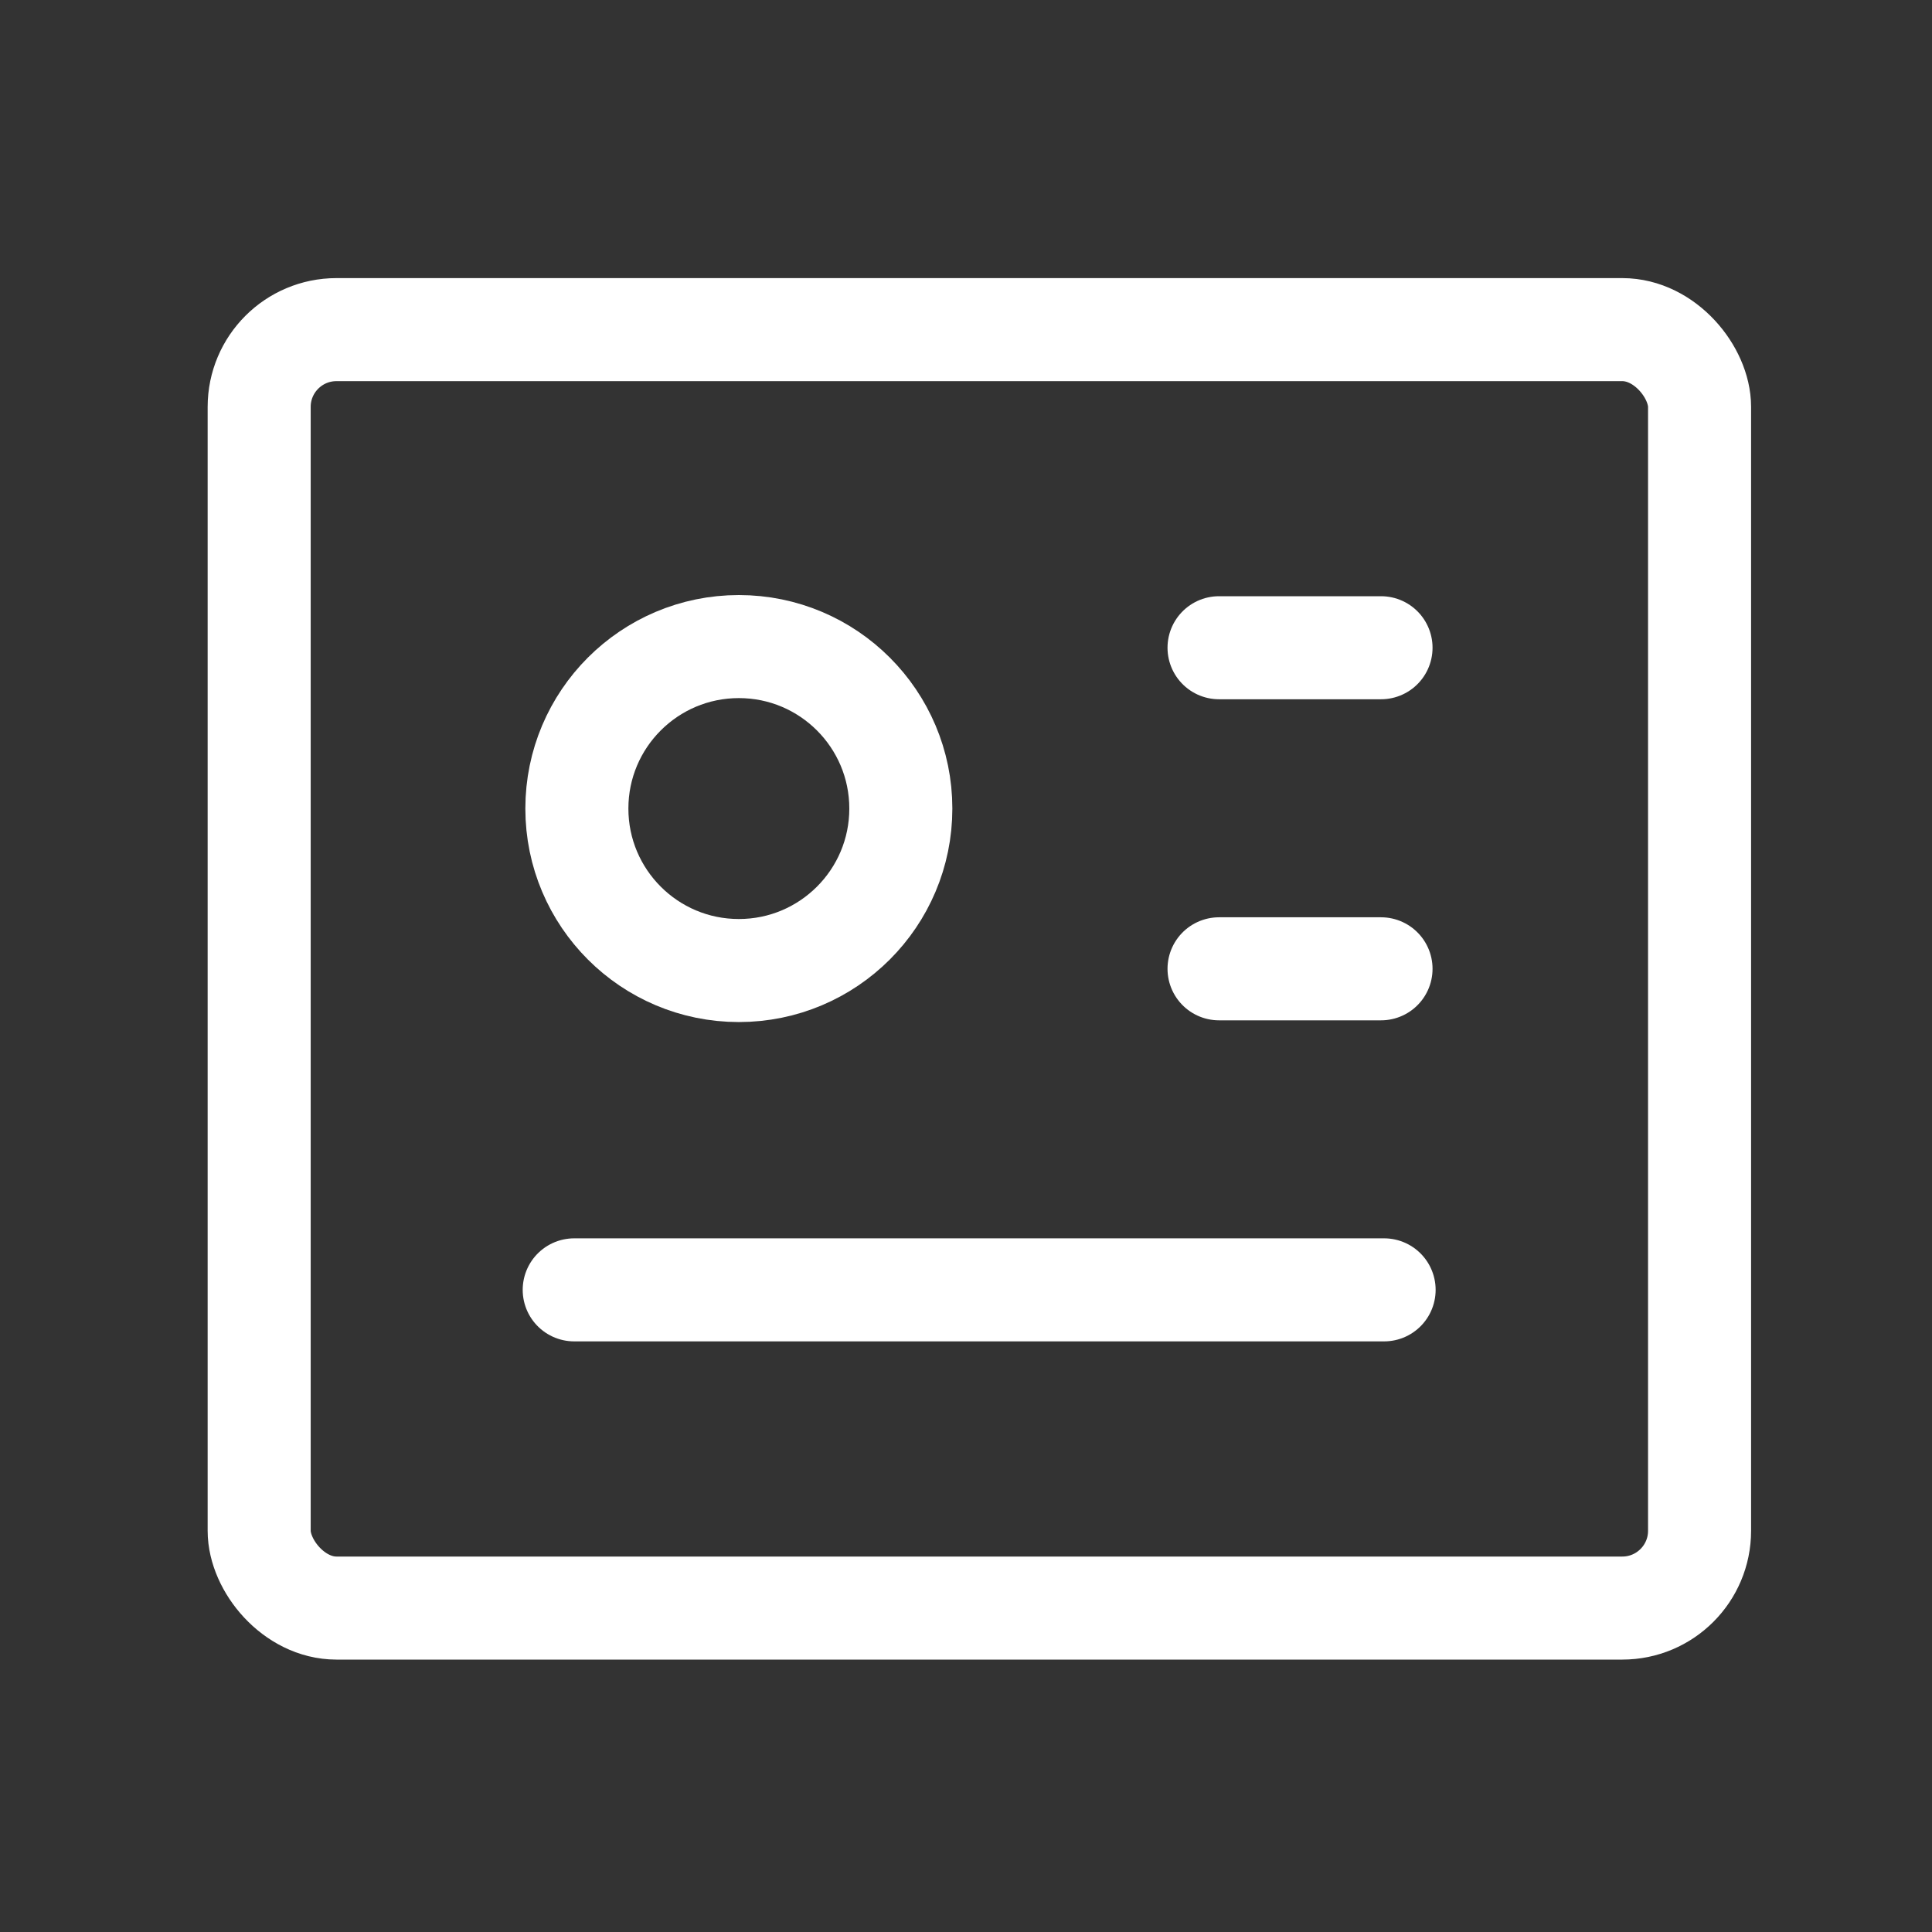
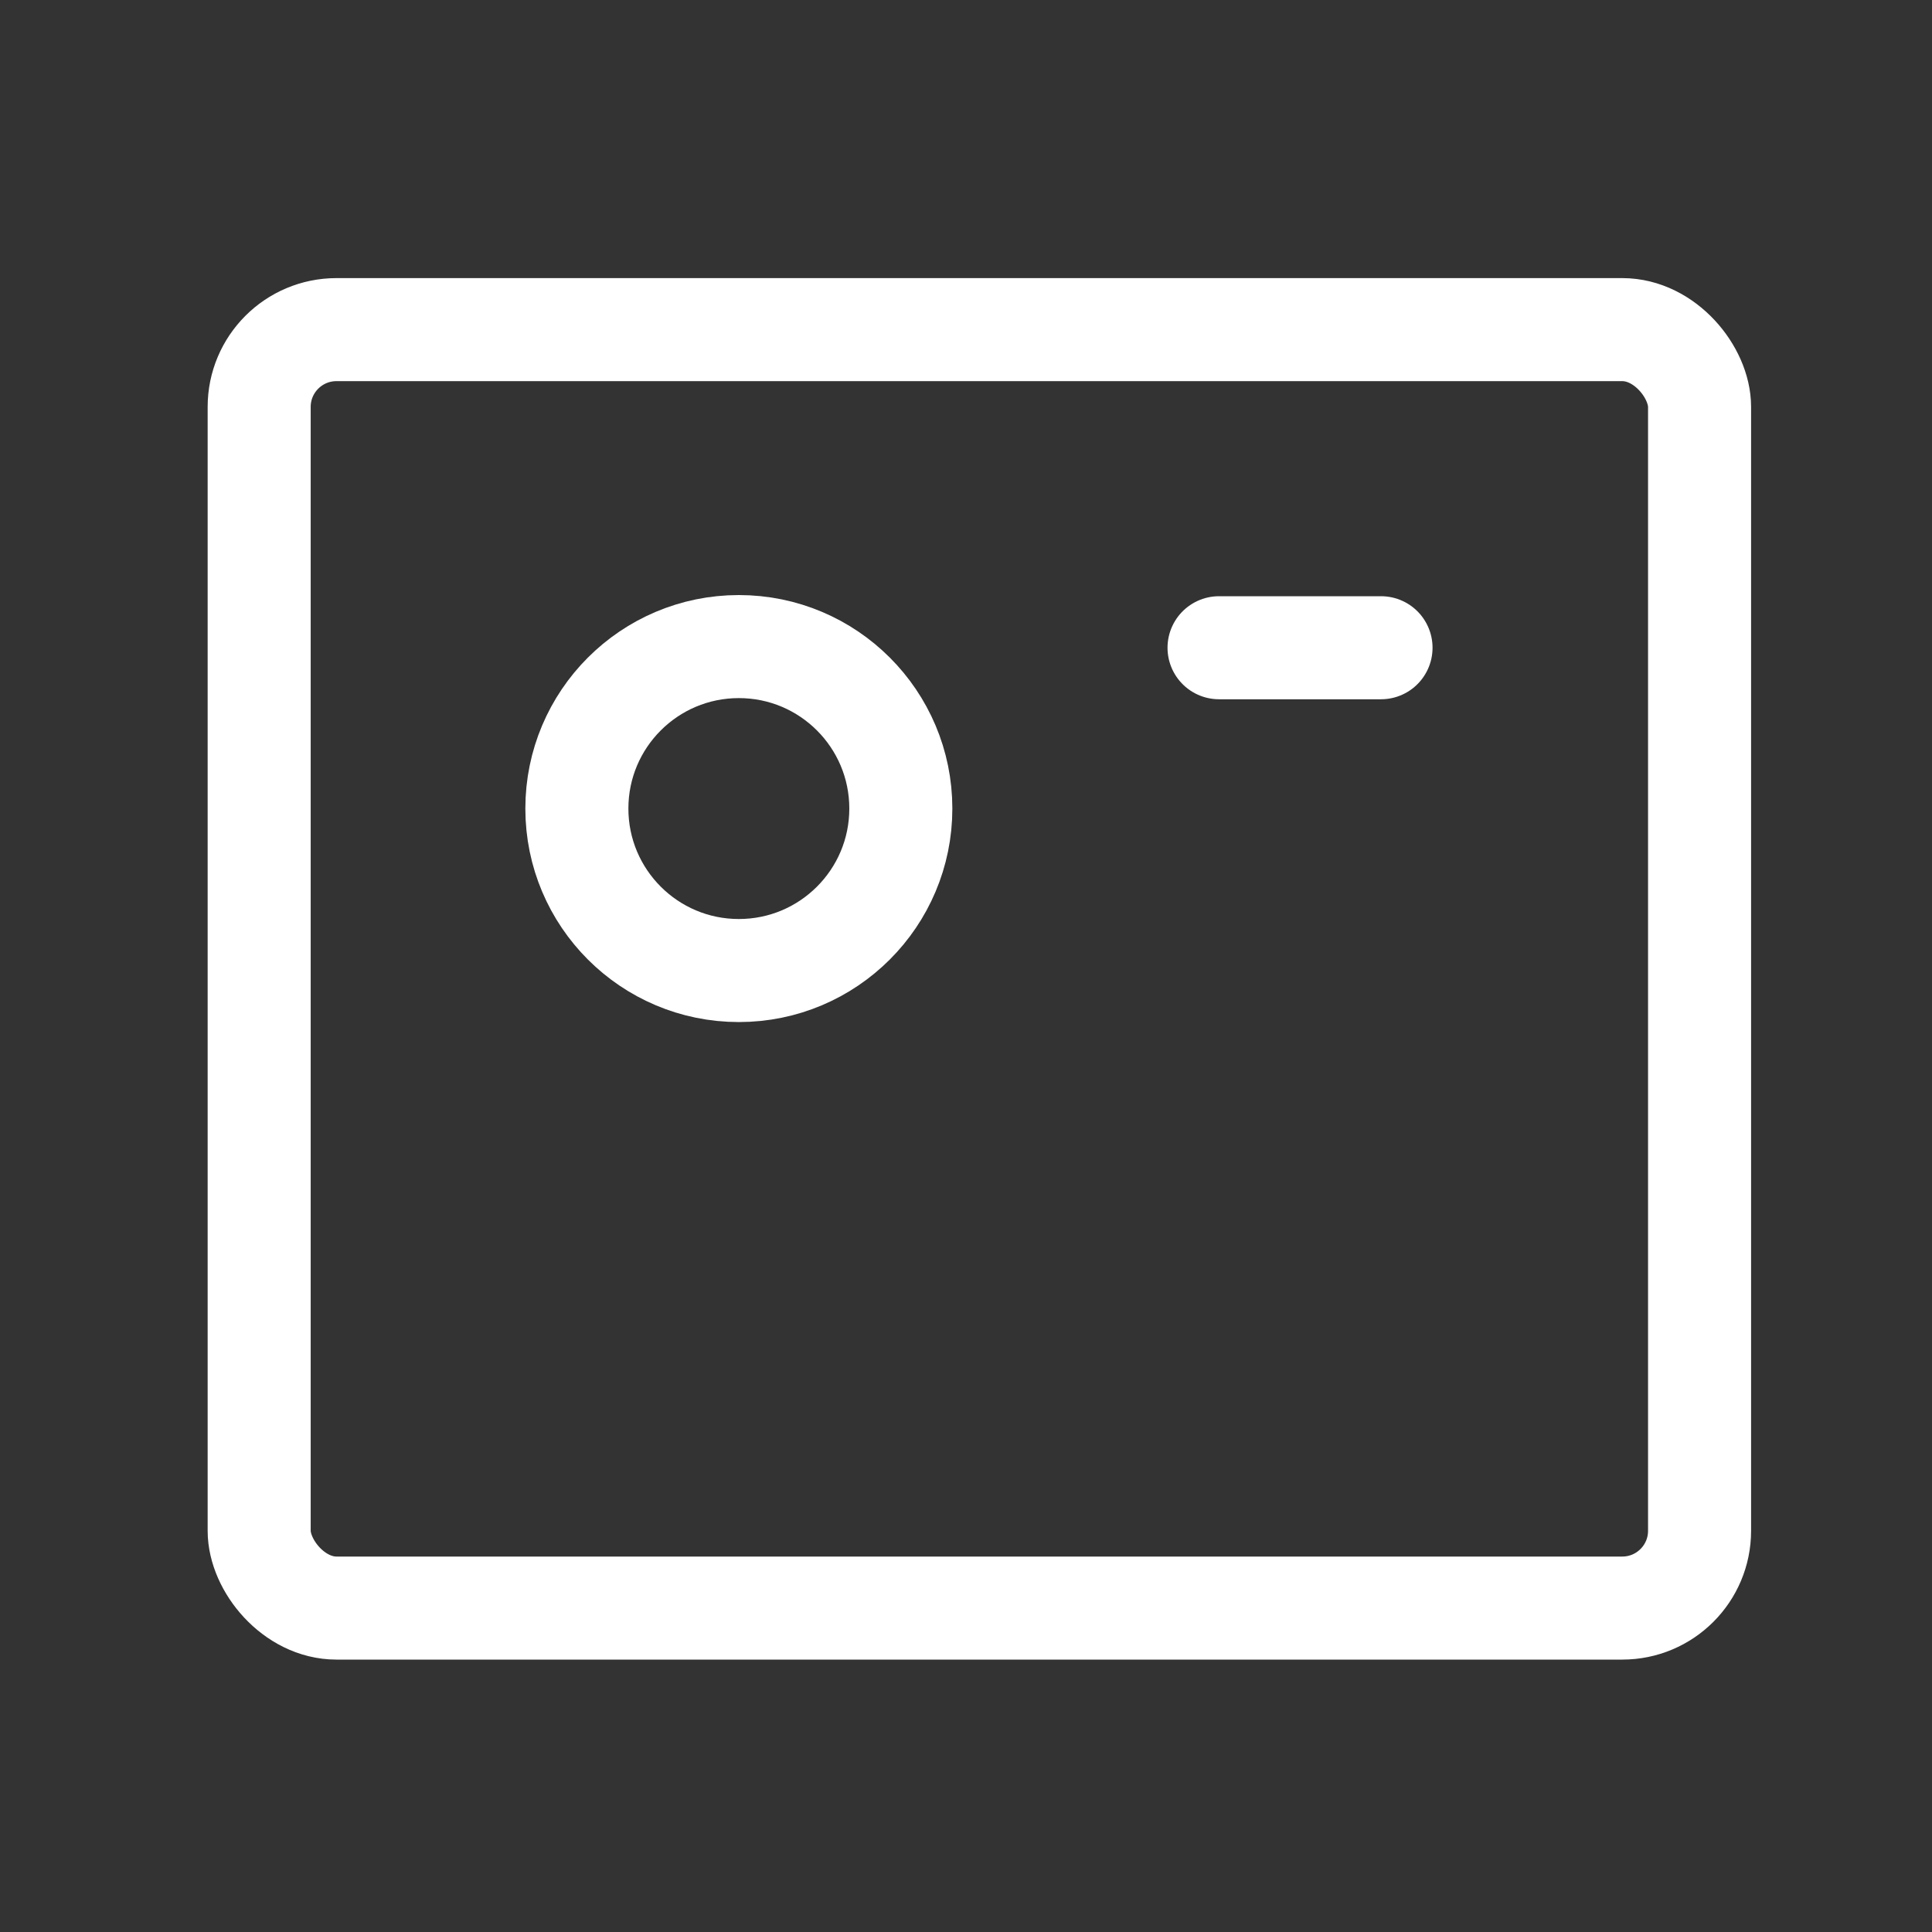
<svg xmlns="http://www.w3.org/2000/svg" id="Grupo_13002" data-name="Grupo 13002" width="75" height="75" viewBox="0 0 75 75">
  <rect x="0" y="0" width="75" height="75" fill="#333333" stroke="none" />
  <path id="Trazado_10679" data-name="Trazado 10679" d="M0,0H75V75H0Z" fill="none" />
  <rect id="Rectángulo_17325" data-name="Rectángulo 17325" width="55.916" height="49.629" rx="3" transform="translate(10.061 12.796)" fill="none" stroke="#fff" stroke-linecap="round" stroke-linejoin="round" stroke-width="4" />
  <circle id="Elipse_108" data-name="Elipse 108" cx="6.288" cy="6.288" r="6.288" transform="translate(22.394 25.1)" fill="none" stroke="#fff" stroke-linecap="round" stroke-linejoin="round" stroke-width="4" />
  <line id="Línea_107" data-name="Línea 107" x2="6.288" transform="translate(47.323 25.145)" fill="none" stroke="#fff" stroke-linecap="round" stroke-linejoin="round" stroke-width="4" />
-   <line id="Línea_108" data-name="Línea 108" x2="6.288" transform="translate(47.323 37.609)" fill="none" stroke="#fff" stroke-linecap="round" stroke-linejoin="round" stroke-width="4" />
-   <line id="Línea_109" data-name="Línea 109" x2="31.44" transform="translate(22.291 50.072)" fill="none" stroke="#fff" stroke-linecap="round" stroke-linejoin="round" stroke-width="4" />
</svg>